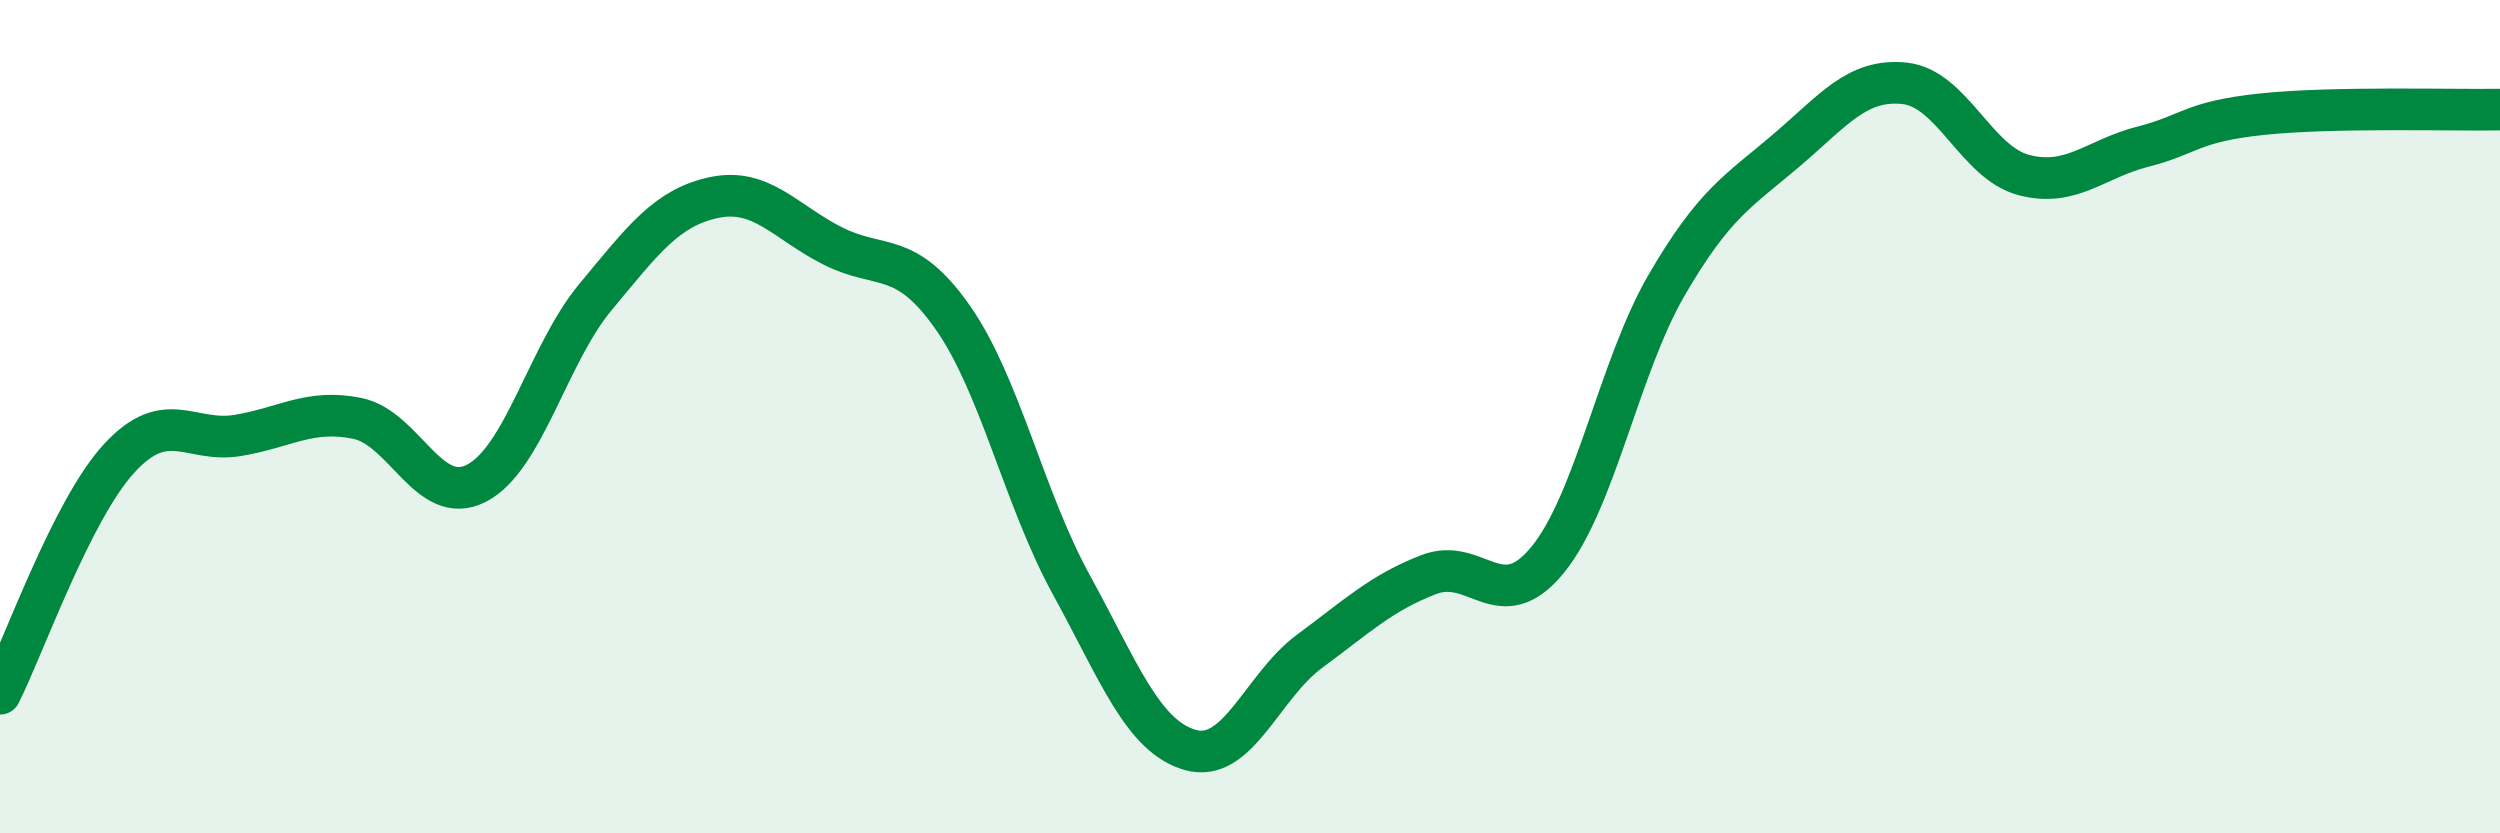
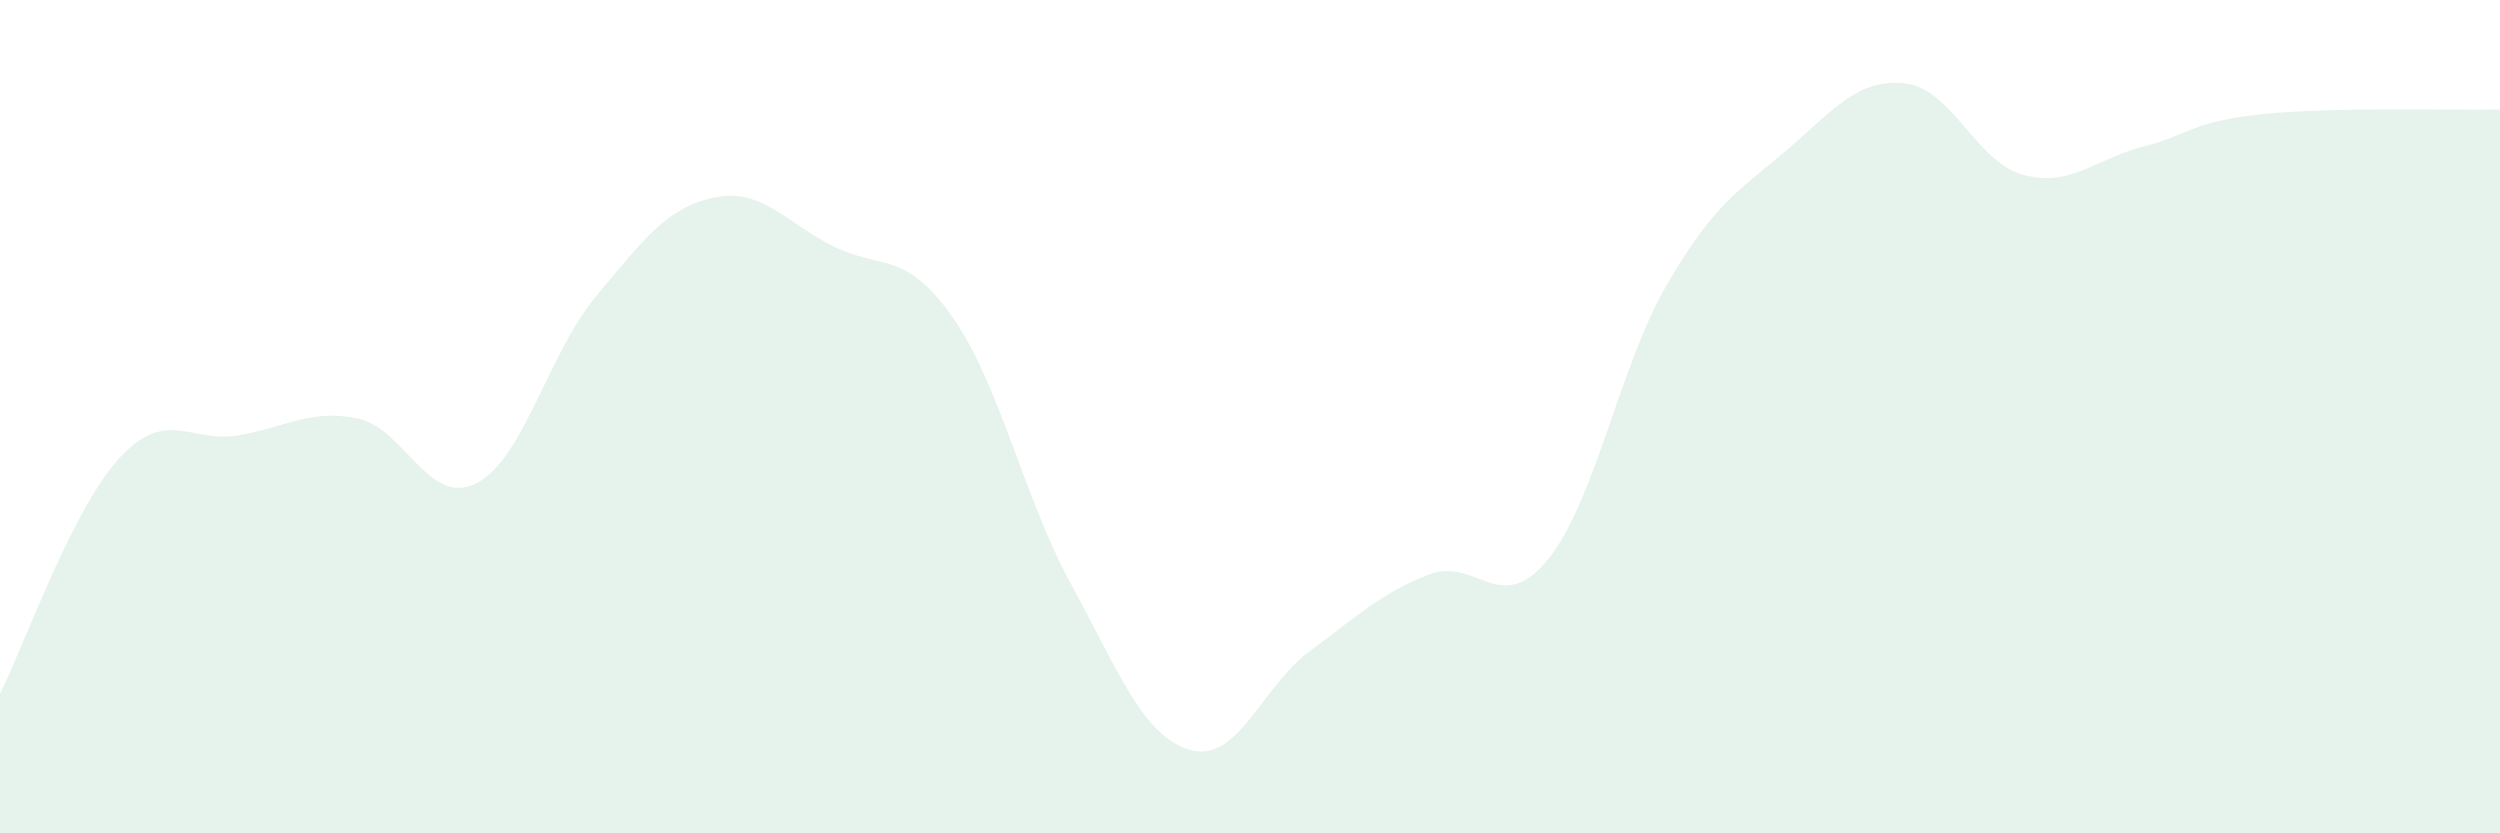
<svg xmlns="http://www.w3.org/2000/svg" width="60" height="20" viewBox="0 0 60 20">
  <path d="M 0,16.65 C 0.57,15.52 1.72,12.24 2.86,11 C 4,9.76 4.57,10.64 5.71,10.45 C 6.85,10.26 7.43,9.81 8.57,10.04 C 9.71,10.27 10.29,12.18 11.43,11.6 C 12.57,11.02 13.15,8.5 14.29,7.13 C 15.43,5.76 16,4.98 17.14,4.74 C 18.28,4.5 18.86,5.34 20,5.91 C 21.14,6.48 21.72,5.99 22.86,7.61 C 24,9.23 24.57,11.95 25.71,14.03 C 26.85,16.11 27.43,17.68 28.57,18 C 29.71,18.32 30.29,16.47 31.43,15.63 C 32.57,14.79 33.15,14.23 34.29,13.79 C 35.43,13.35 36,14.83 37.14,13.44 C 38.28,12.05 38.86,8.8 40,6.84 C 41.14,4.88 41.72,4.59 42.86,3.62 C 44,2.65 44.57,1.88 45.71,2 C 46.85,2.12 47.43,3.9 48.57,4.2 C 49.71,4.5 50.29,3.81 51.43,3.52 C 52.57,3.23 52.58,2.92 54.29,2.74 C 56,2.56 58.86,2.65 60,2.63L60 20L0 20Z" fill="#008740" opacity="0.1" stroke-linecap="round" stroke-linejoin="round" />
-   <path d="M 0,16.65 C 0.57,15.52 1.72,12.24 2.86,11 C 4,9.76 4.57,10.64 5.71,10.45 C 6.85,10.26 7.43,9.81 8.57,10.04 C 9.71,10.27 10.29,12.18 11.43,11.6 C 12.57,11.02 13.15,8.5 14.29,7.13 C 15.43,5.76 16,4.98 17.14,4.74 C 18.28,4.5 18.86,5.34 20,5.91 C 21.14,6.48 21.72,5.99 22.86,7.61 C 24,9.23 24.57,11.95 25.71,14.03 C 26.85,16.11 27.43,17.68 28.57,18 C 29.71,18.32 30.29,16.47 31.43,15.63 C 32.57,14.79 33.15,14.23 34.29,13.79 C 35.43,13.35 36,14.83 37.14,13.44 C 38.28,12.05 38.86,8.8 40,6.84 C 41.14,4.88 41.72,4.59 42.86,3.62 C 44,2.65 44.57,1.88 45.71,2 C 46.85,2.12 47.43,3.9 48.57,4.2 C 49.71,4.5 50.29,3.81 51.43,3.52 C 52.57,3.23 52.58,2.92 54.29,2.74 C 56,2.56 58.86,2.65 60,2.63" stroke="#008740" stroke-width="1" fill="none" stroke-linecap="round" stroke-linejoin="round" />
</svg>